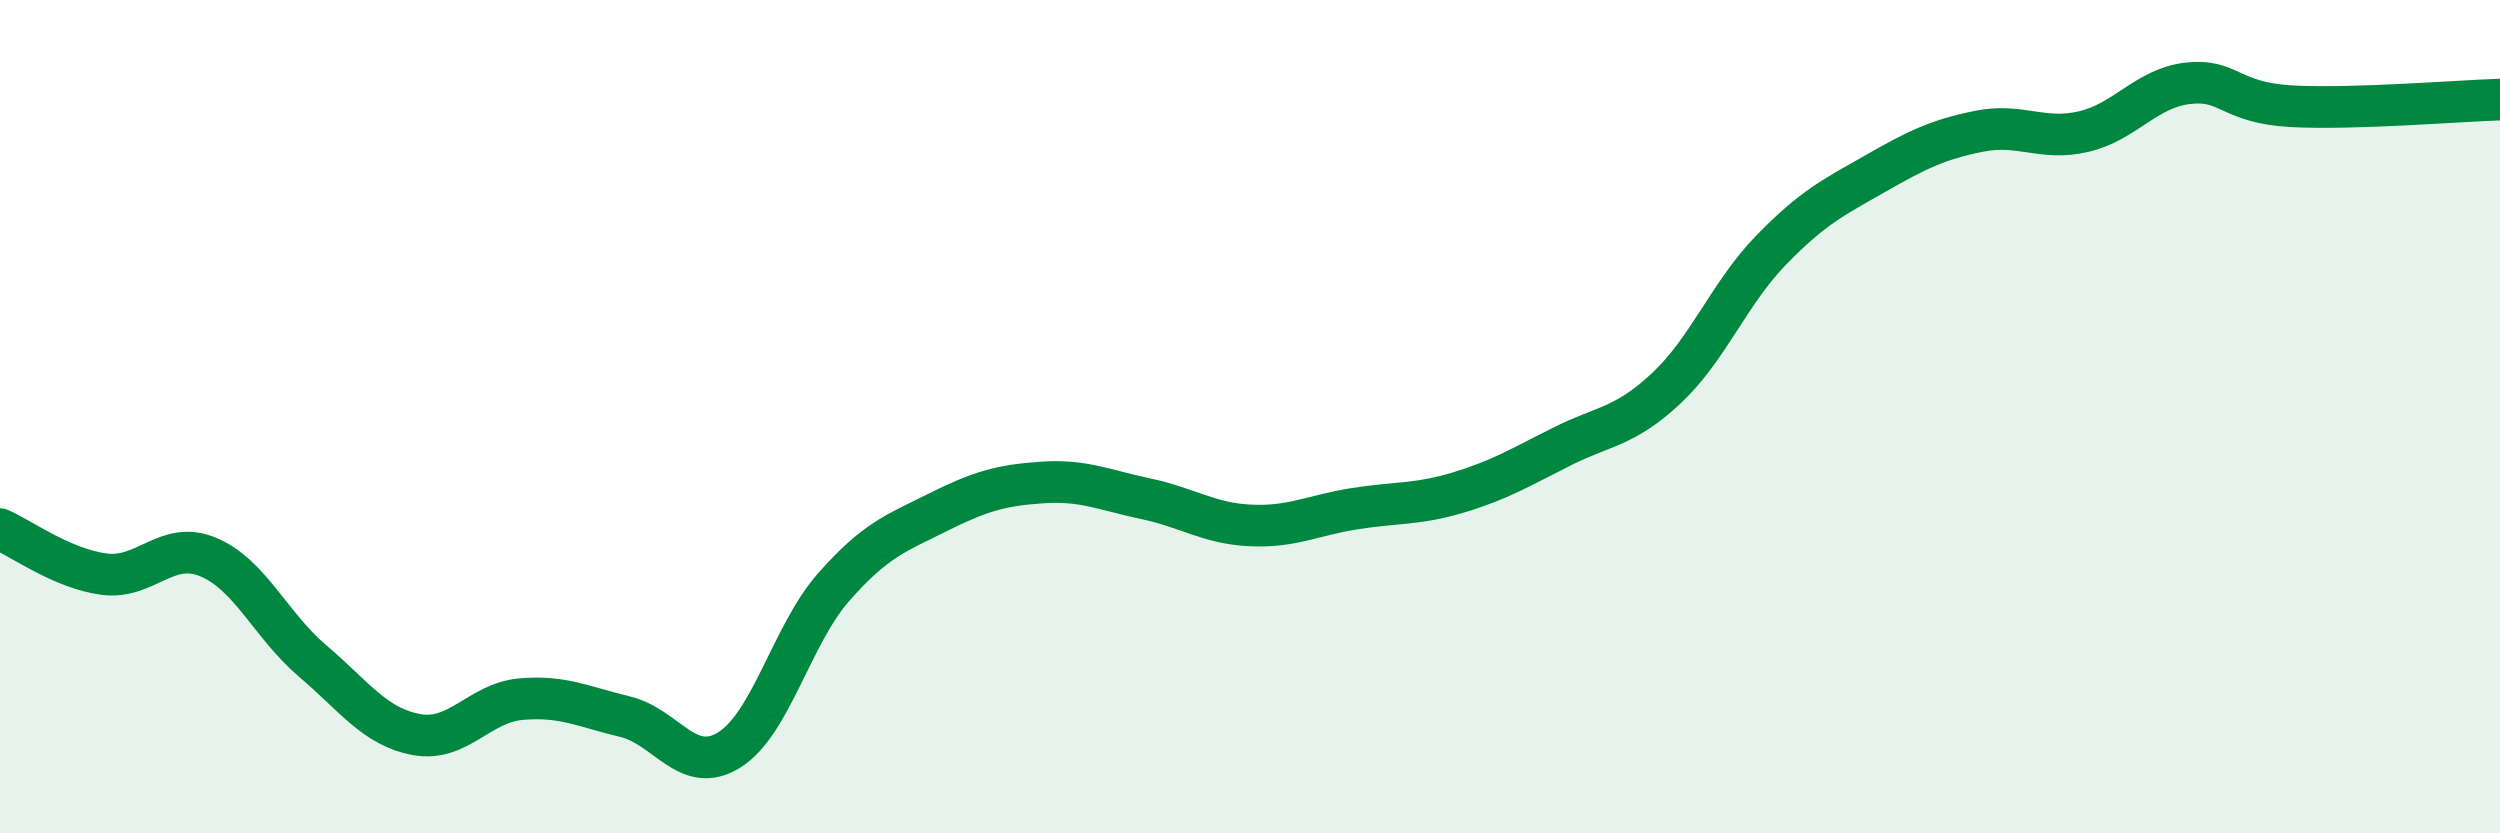
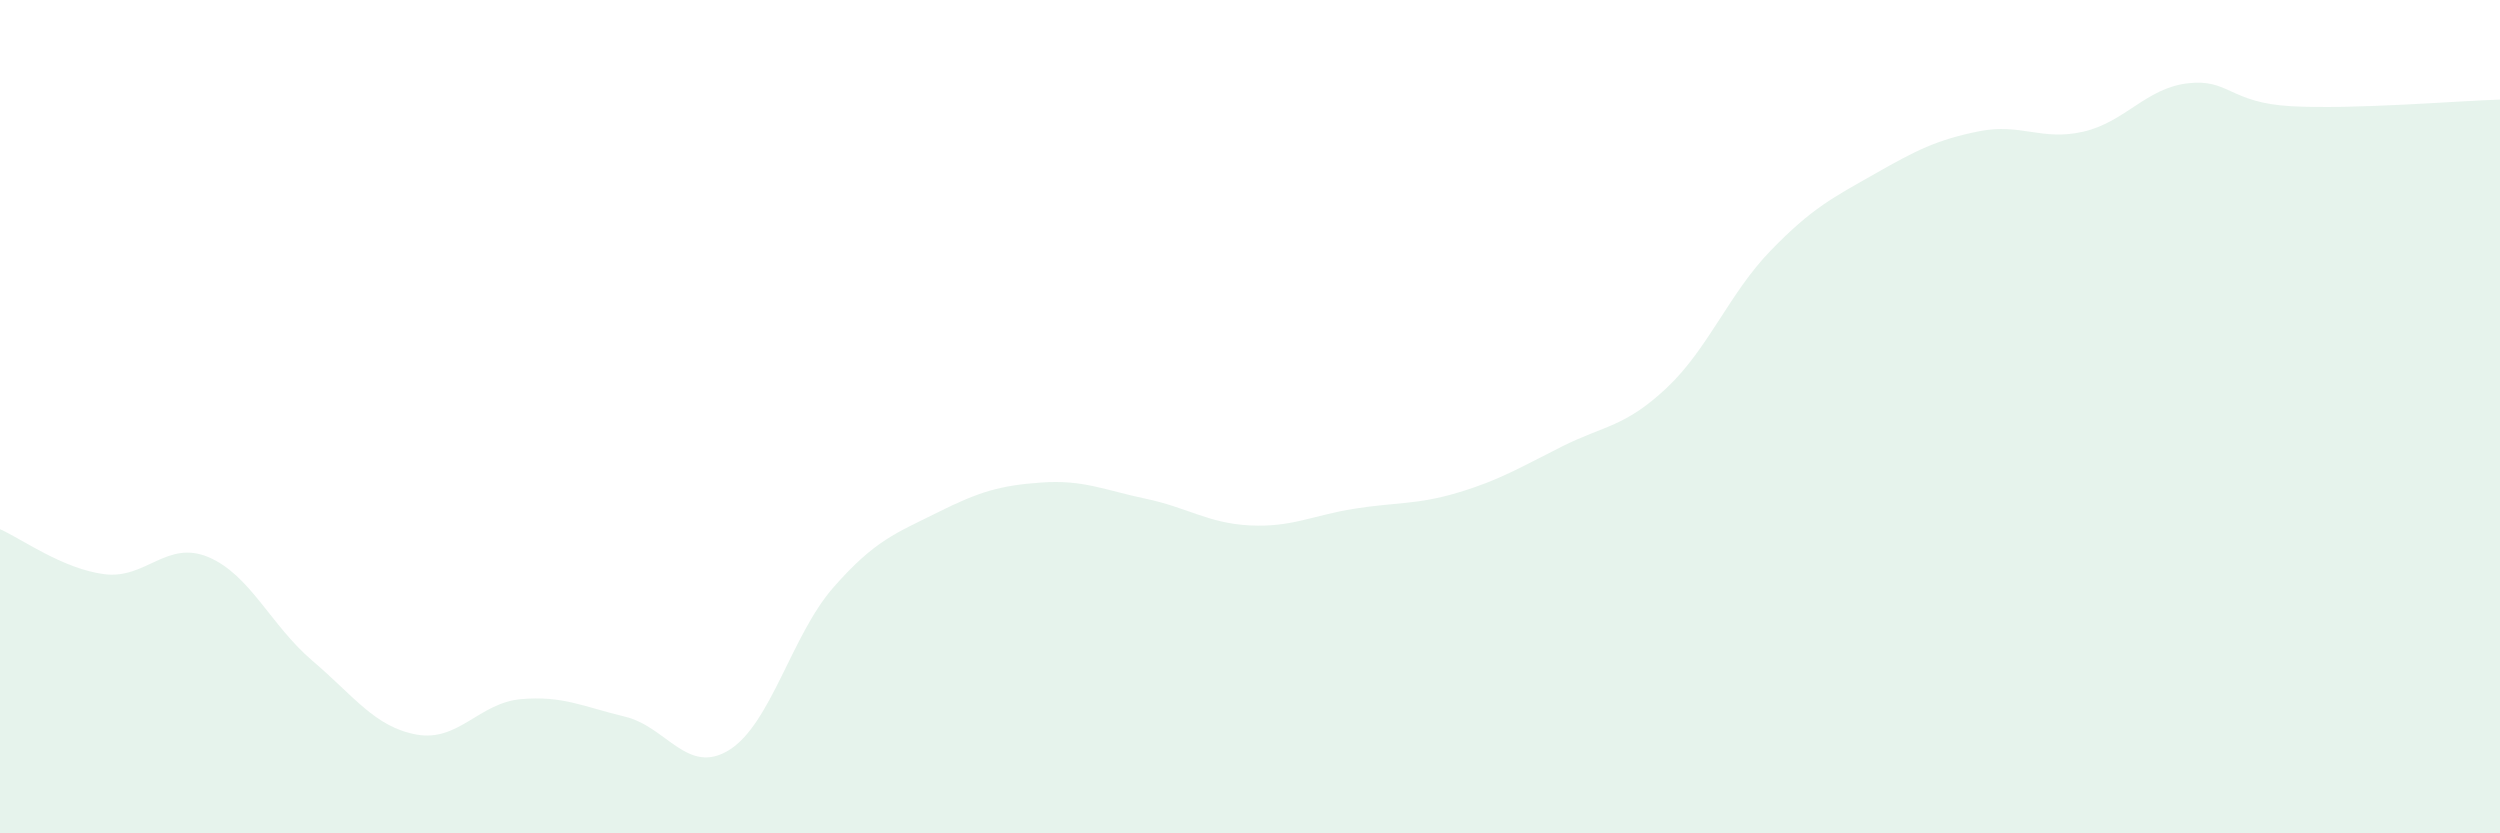
<svg xmlns="http://www.w3.org/2000/svg" width="60" height="20" viewBox="0 0 60 20">
  <path d="M 0,12.7 C 0.5,12.92 1.5,13.65 2.5,13.78 C 3.5,13.91 4,12.95 5,13.37 C 6,13.79 6.5,15.01 7.5,15.86 C 8.5,16.71 9,17.45 10,17.63 C 11,17.81 11.5,16.87 12.5,16.78 C 13.5,16.69 14,16.96 15,17.2 C 16,17.44 16.5,18.62 17.5,18 C 18.5,17.38 19,15.24 20,14.1 C 21,12.96 21.5,12.8 22.5,12.3 C 23.5,11.8 24,11.65 25,11.58 C 26,11.51 26.5,11.76 27.5,11.97 C 28.5,12.18 29,12.56 30,12.61 C 31,12.66 31.5,12.37 32.5,12.21 C 33.5,12.05 34,12.12 35,11.82 C 36,11.52 36.5,11.21 37.5,10.71 C 38.5,10.21 39,10.25 40,9.31 C 41,8.37 41.5,7.04 42.5,6.01 C 43.5,4.98 44,4.74 45,4.17 C 46,3.6 46.5,3.35 47.5,3.15 C 48.5,2.95 49,3.39 50,3.16 C 51,2.93 51.5,2.12 52.5,2 C 53.5,1.88 53.5,2.47 55,2.55 C 56.5,2.63 59,2.42 60,2.39L60 20L0 20Z" fill="#008740" opacity="0.1" stroke-linecap="round" stroke-linejoin="round" />
-   <path d="M 0,12.7 C 0.5,12.92 1.5,13.65 2.5,13.78 C 3.5,13.91 4,12.95 5,13.37 C 6,13.79 6.5,15.01 7.5,15.86 C 8.5,16.71 9,17.45 10,17.63 C 11,17.81 11.5,16.87 12.5,16.78 C 13.5,16.69 14,16.96 15,17.2 C 16,17.44 16.5,18.62 17.5,18 C 18.5,17.38 19,15.24 20,14.1 C 21,12.96 21.5,12.8 22.5,12.3 C 23.5,11.8 24,11.65 25,11.58 C 26,11.51 26.5,11.76 27.5,11.97 C 28.5,12.18 29,12.56 30,12.61 C 31,12.66 31.5,12.37 32.5,12.21 C 33.5,12.05 34,12.12 35,11.82 C 36,11.52 36.5,11.21 37.5,10.71 C 38.5,10.21 39,10.25 40,9.31 C 41,8.37 41.5,7.04 42.5,6.01 C 43.5,4.98 44,4.74 45,4.17 C 46,3.6 46.5,3.35 47.5,3.15 C 48.5,2.95 49,3.39 50,3.16 C 51,2.93 51.5,2.12 52.5,2 C 53.5,1.88 53.5,2.47 55,2.55 C 56.5,2.63 59,2.42 60,2.39" stroke="#008740" stroke-width="1" fill="none" stroke-linecap="round" stroke-linejoin="round" />
</svg>